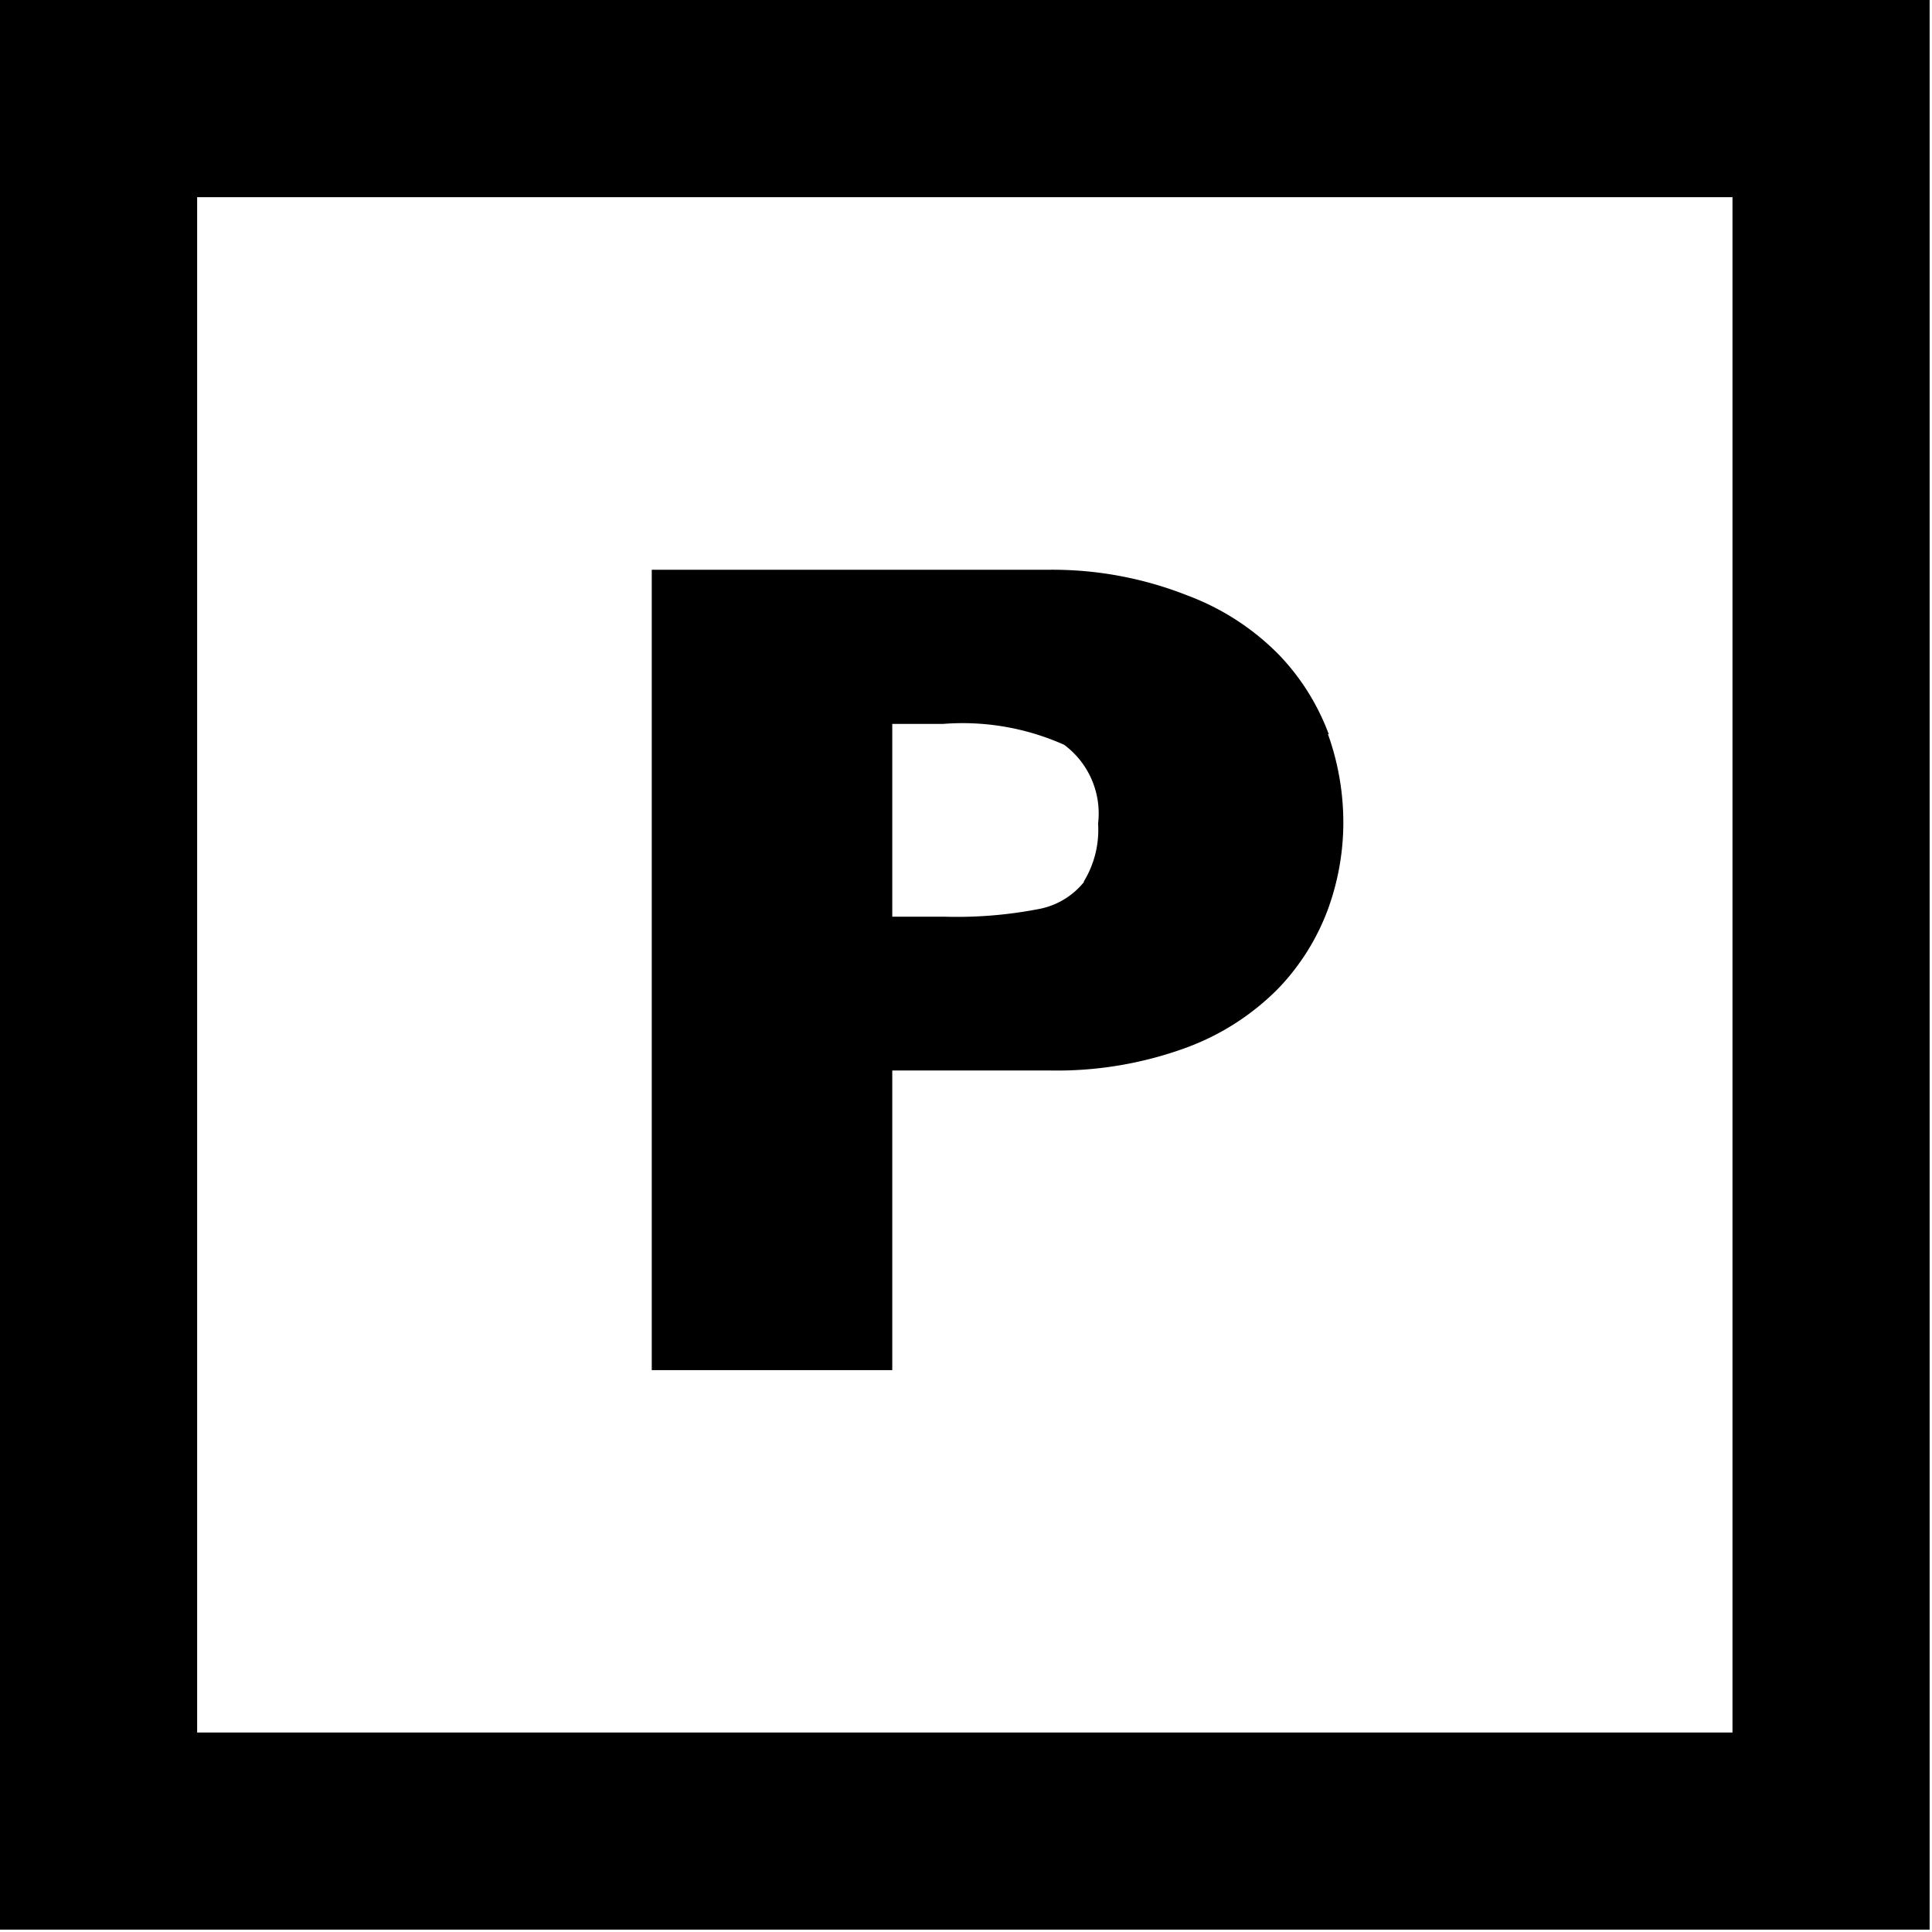
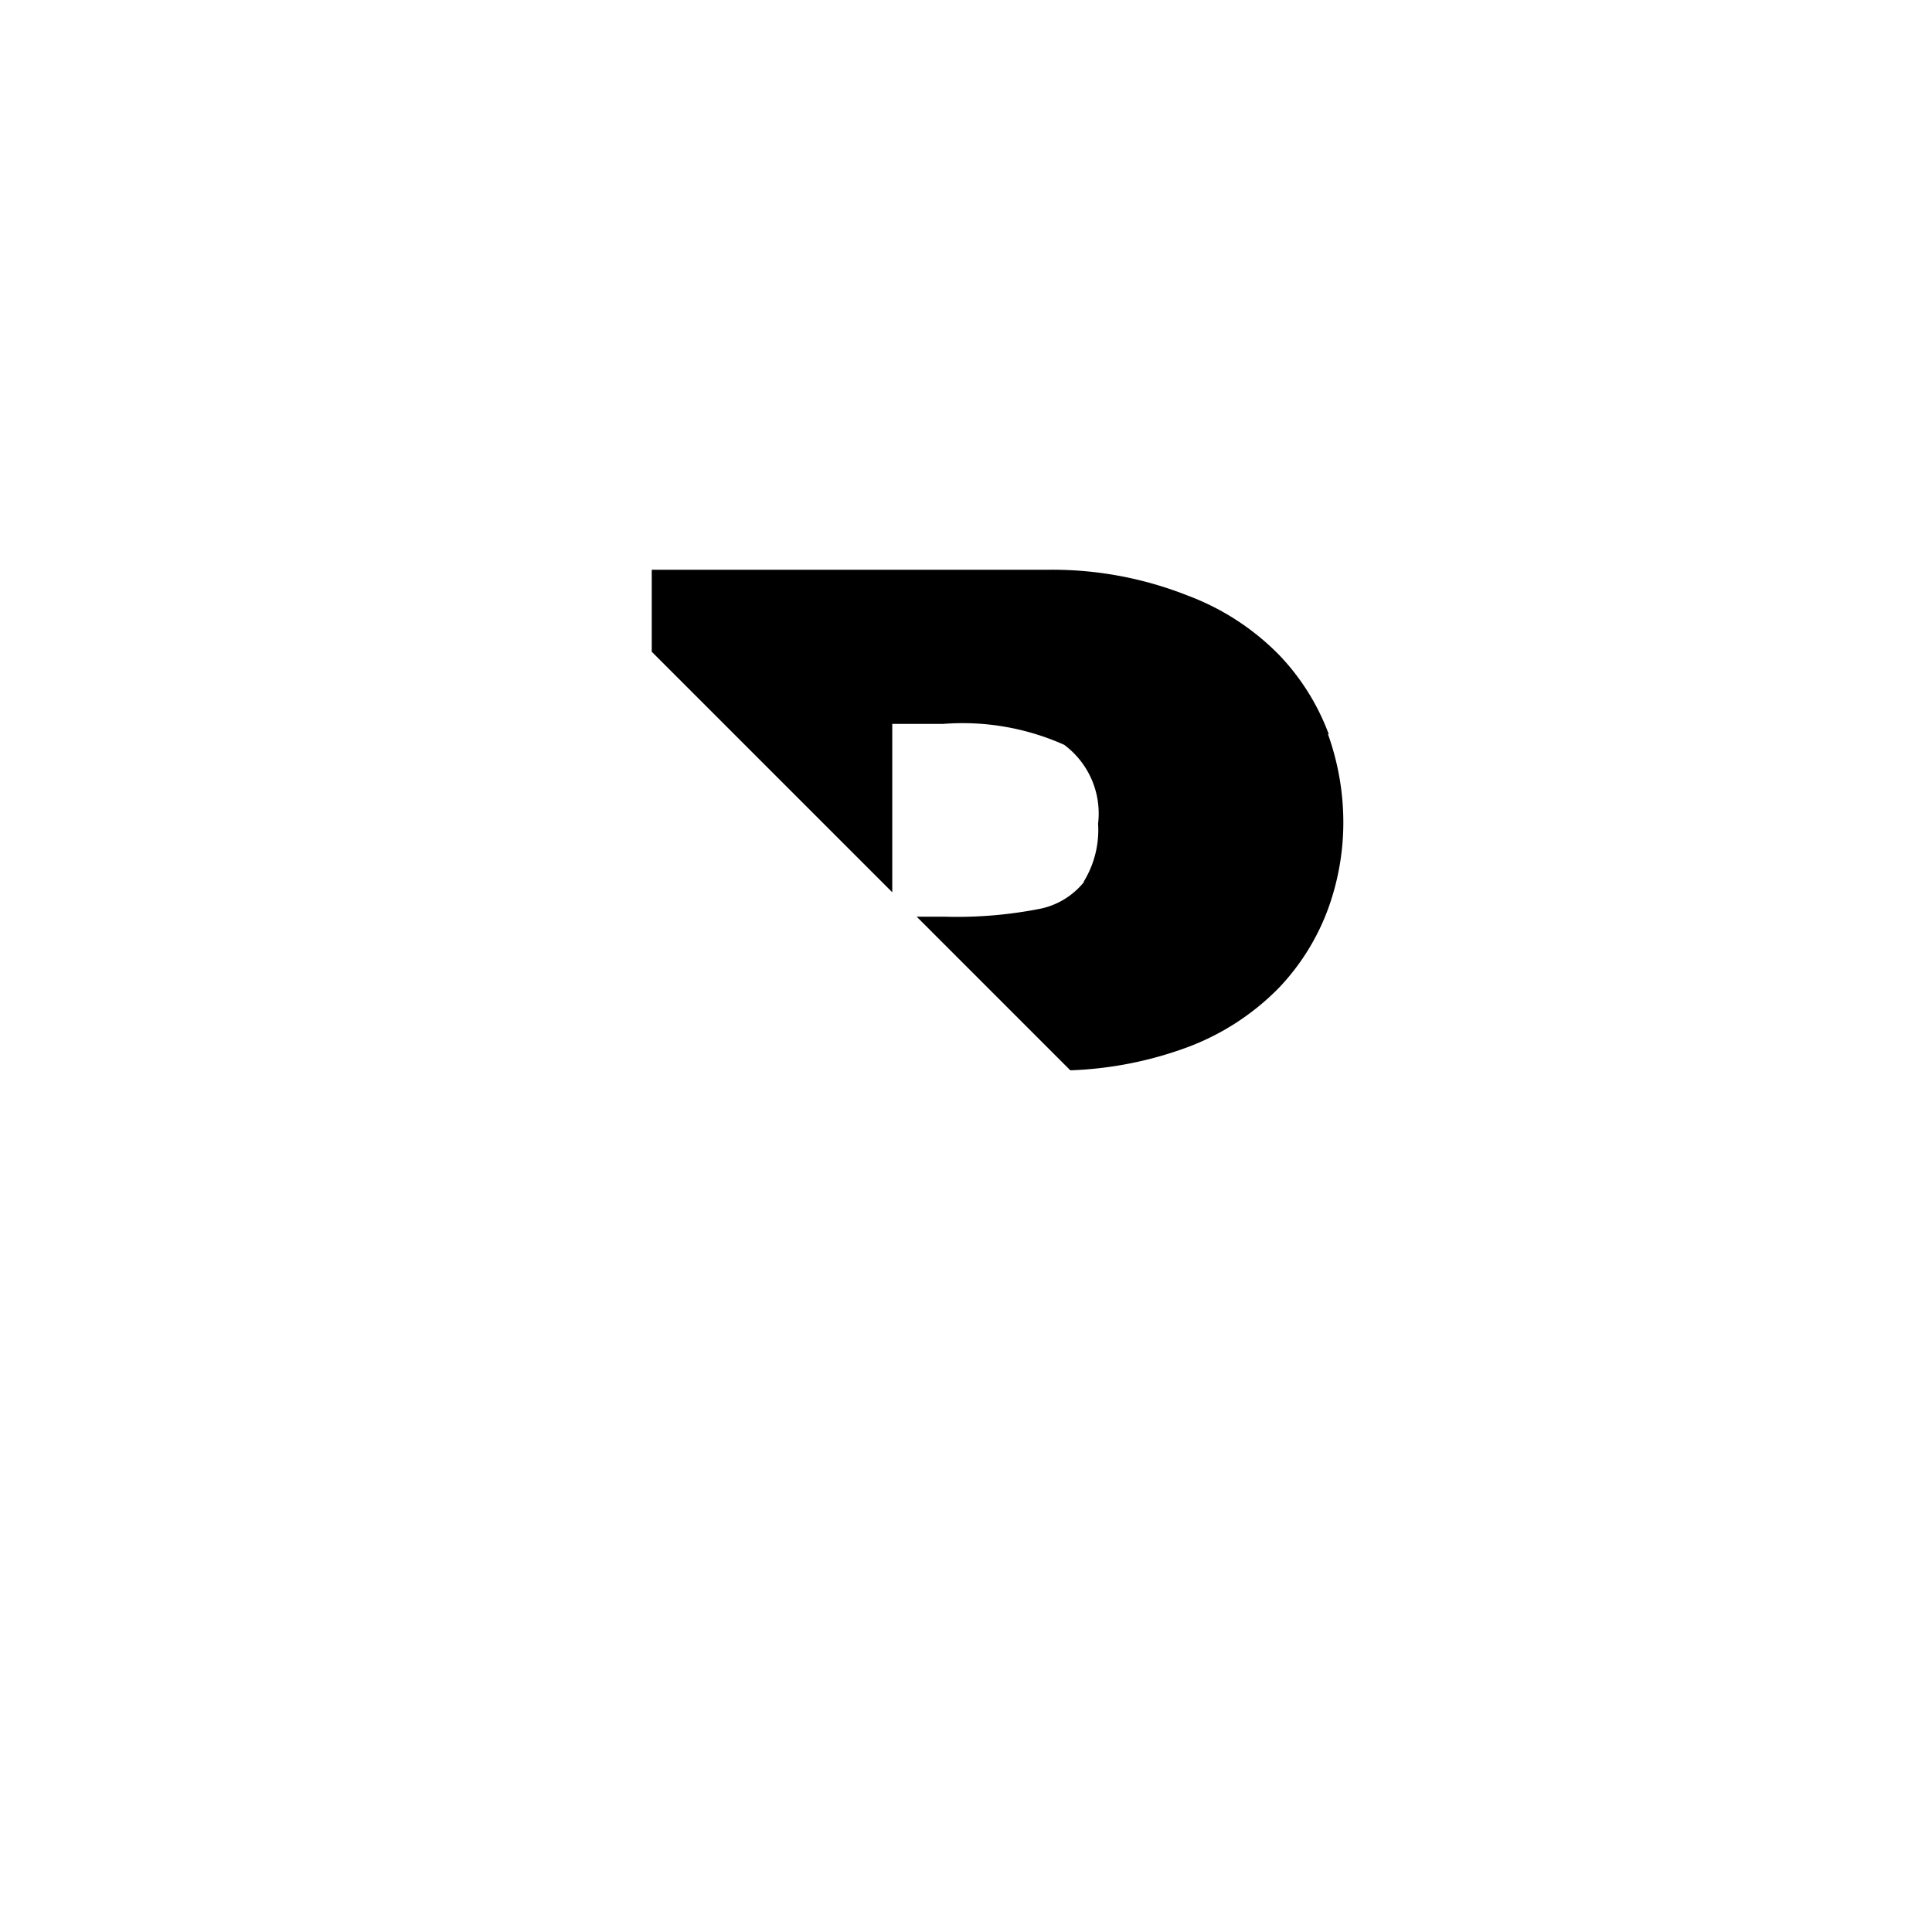
<svg xmlns="http://www.w3.org/2000/svg" width="49" height="49" fill="none">
  <g clip-path="url(#clip0_400_244)">
    <path d="M27.5 22.36a1.93 1.93 0 01-1.18.7c-.774.148-1.562.212-2.35.19h-1.34v-4.89h1.29a6.31 6.31 0 013.07.53 2.17 2.17 0 01.86 2 2.51 2.51 0 01-.37 1.48l.02-.01zm6.2-3.74a5.84 5.84 0 00-1.25-2 6.38 6.38 0 00-2.34-1.52 9.31 9.31 0 00-3.48-.65h-10.1v20.3h6.1v-7.6h4a9.529 9.529 0 003.46-.58 6.36 6.36 0 002.34-1.51 5.81 5.81 0 001.25-2 6.42 6.42 0 00.39-2.2 6.64 6.64 0 00-.39-2.24" fill="#000" />
-     <path d="M46.44 2.5H2.5v43.94h43.94V2.5z" stroke="#000" stroke-width="5" />
  </g>
  <defs>
    <clipPath id="clip0_400_244">
-       <path fill="#fff" d="M0 0h48.94v48.94H0z" />
+       <path fill="#fff" d="M0 0h48.94v48.94z" />
    </clipPath>
  </defs>
</svg>